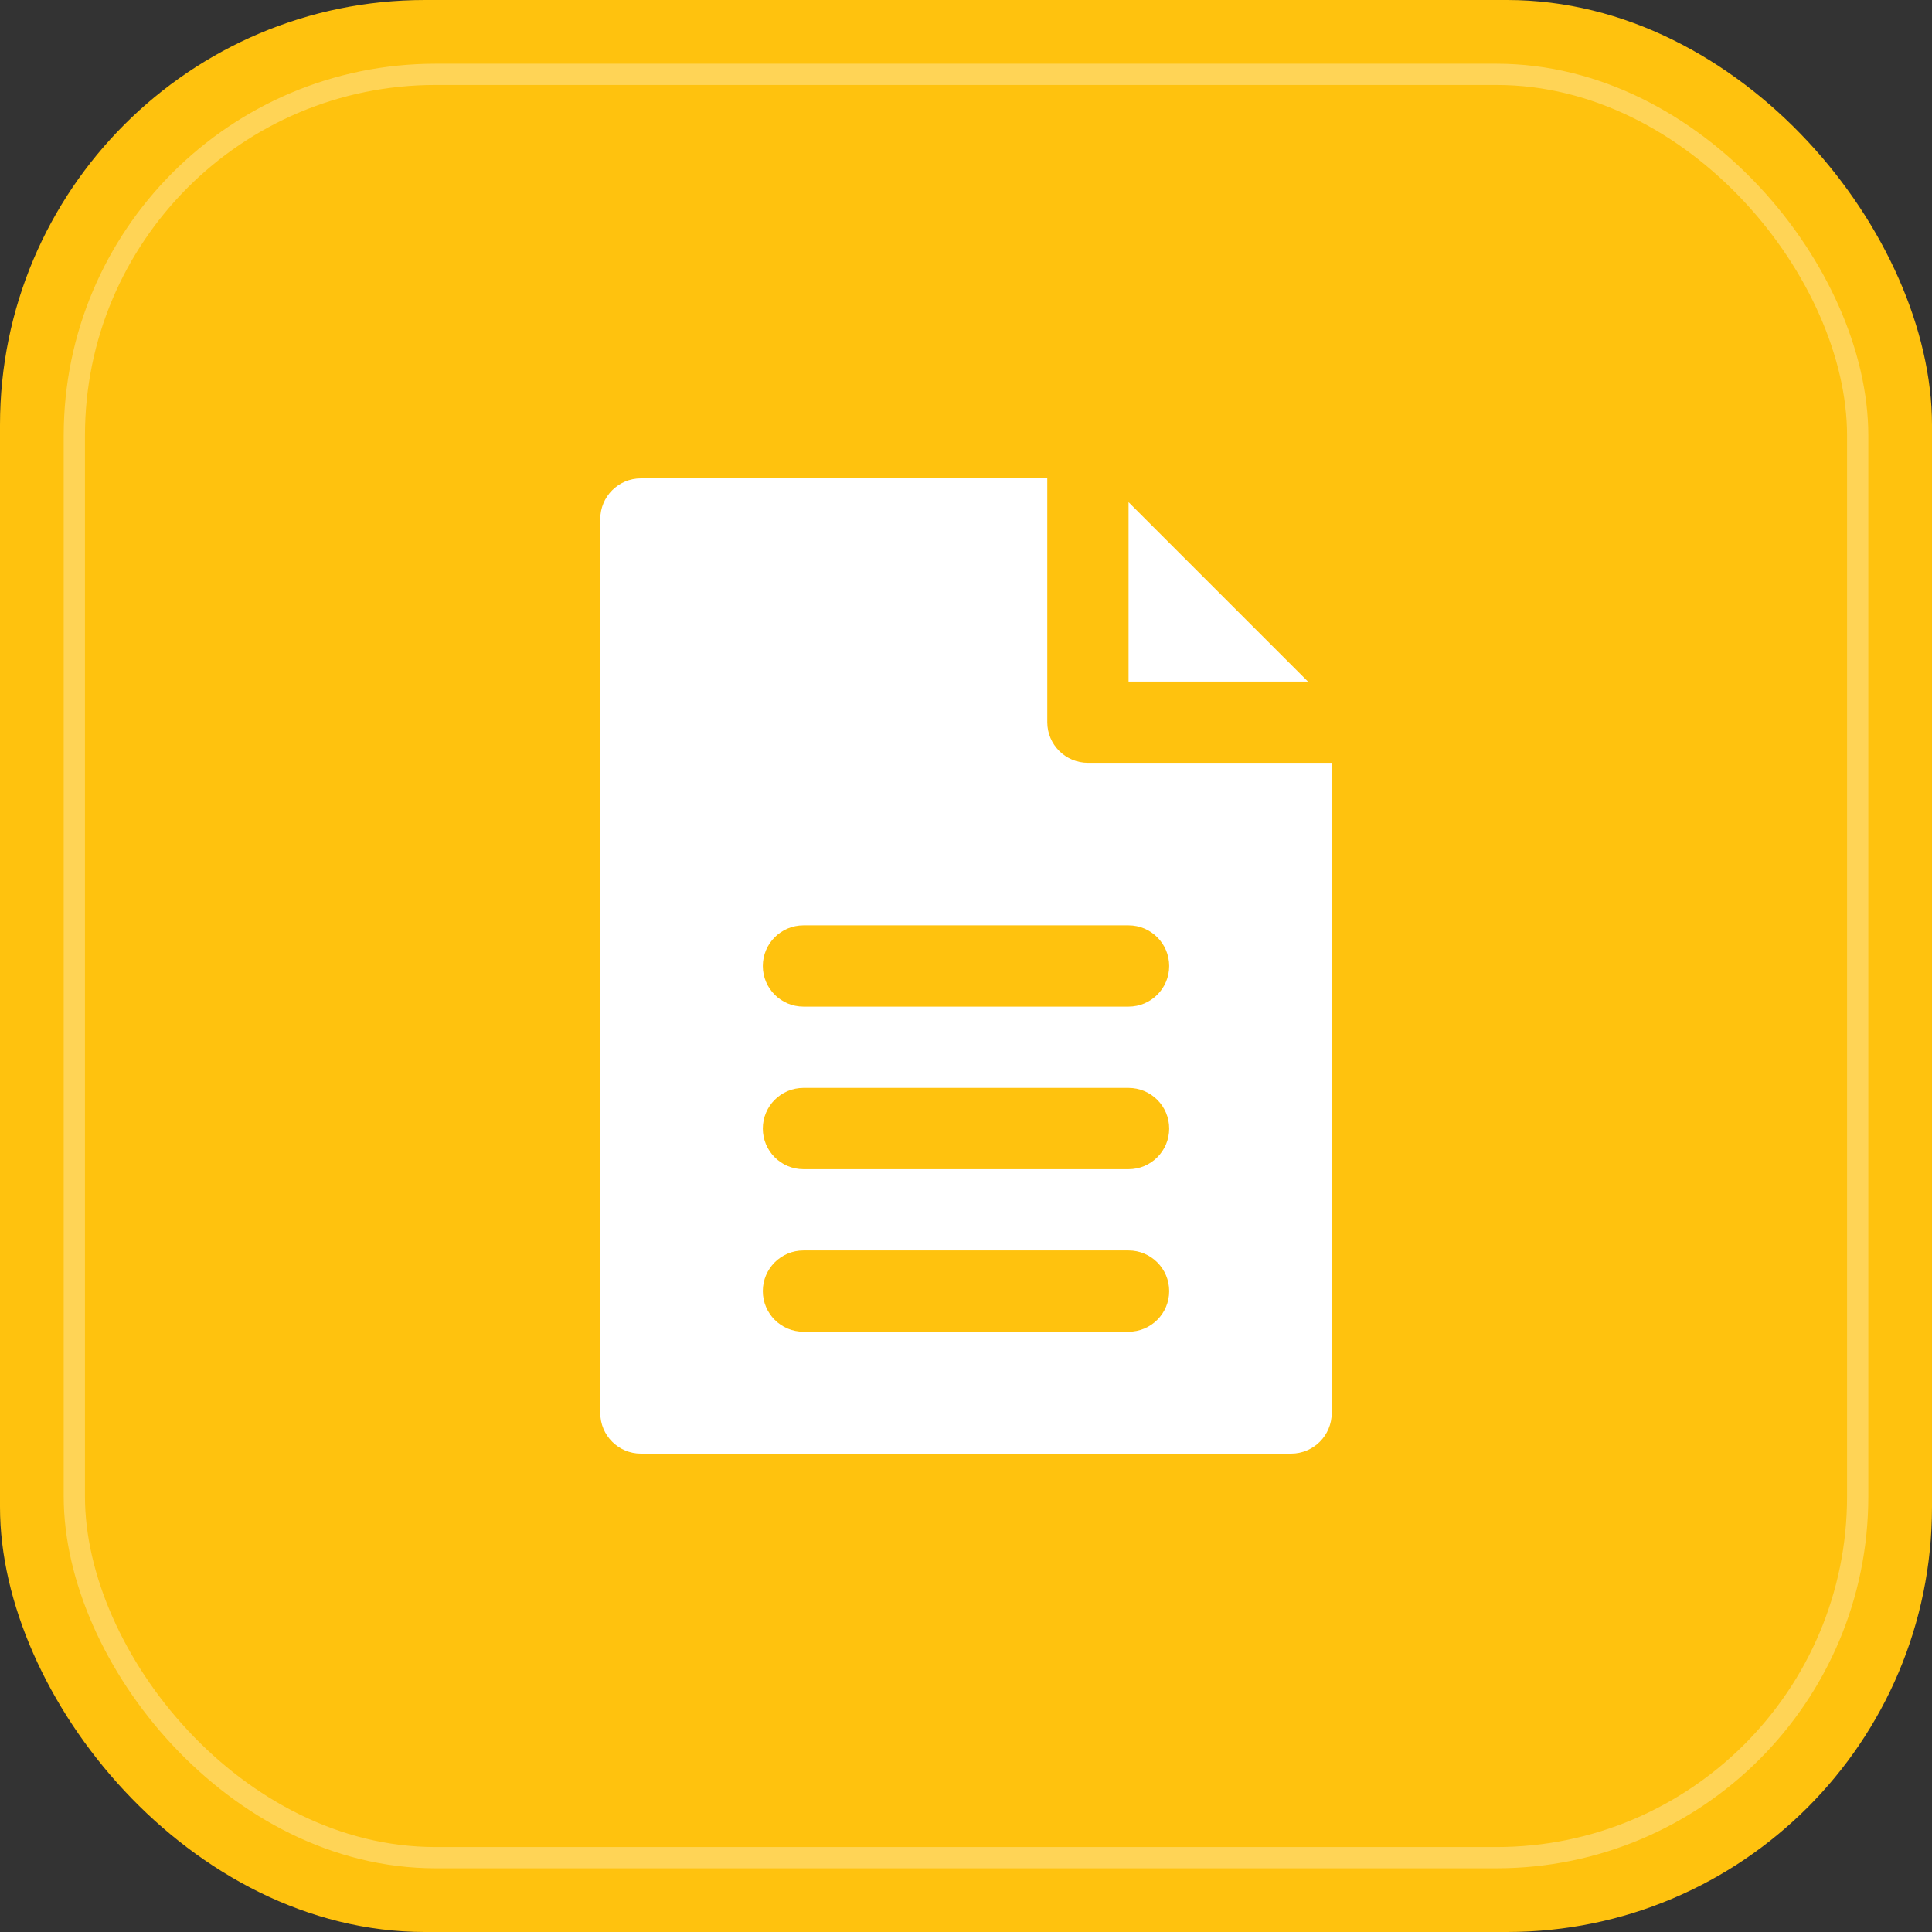
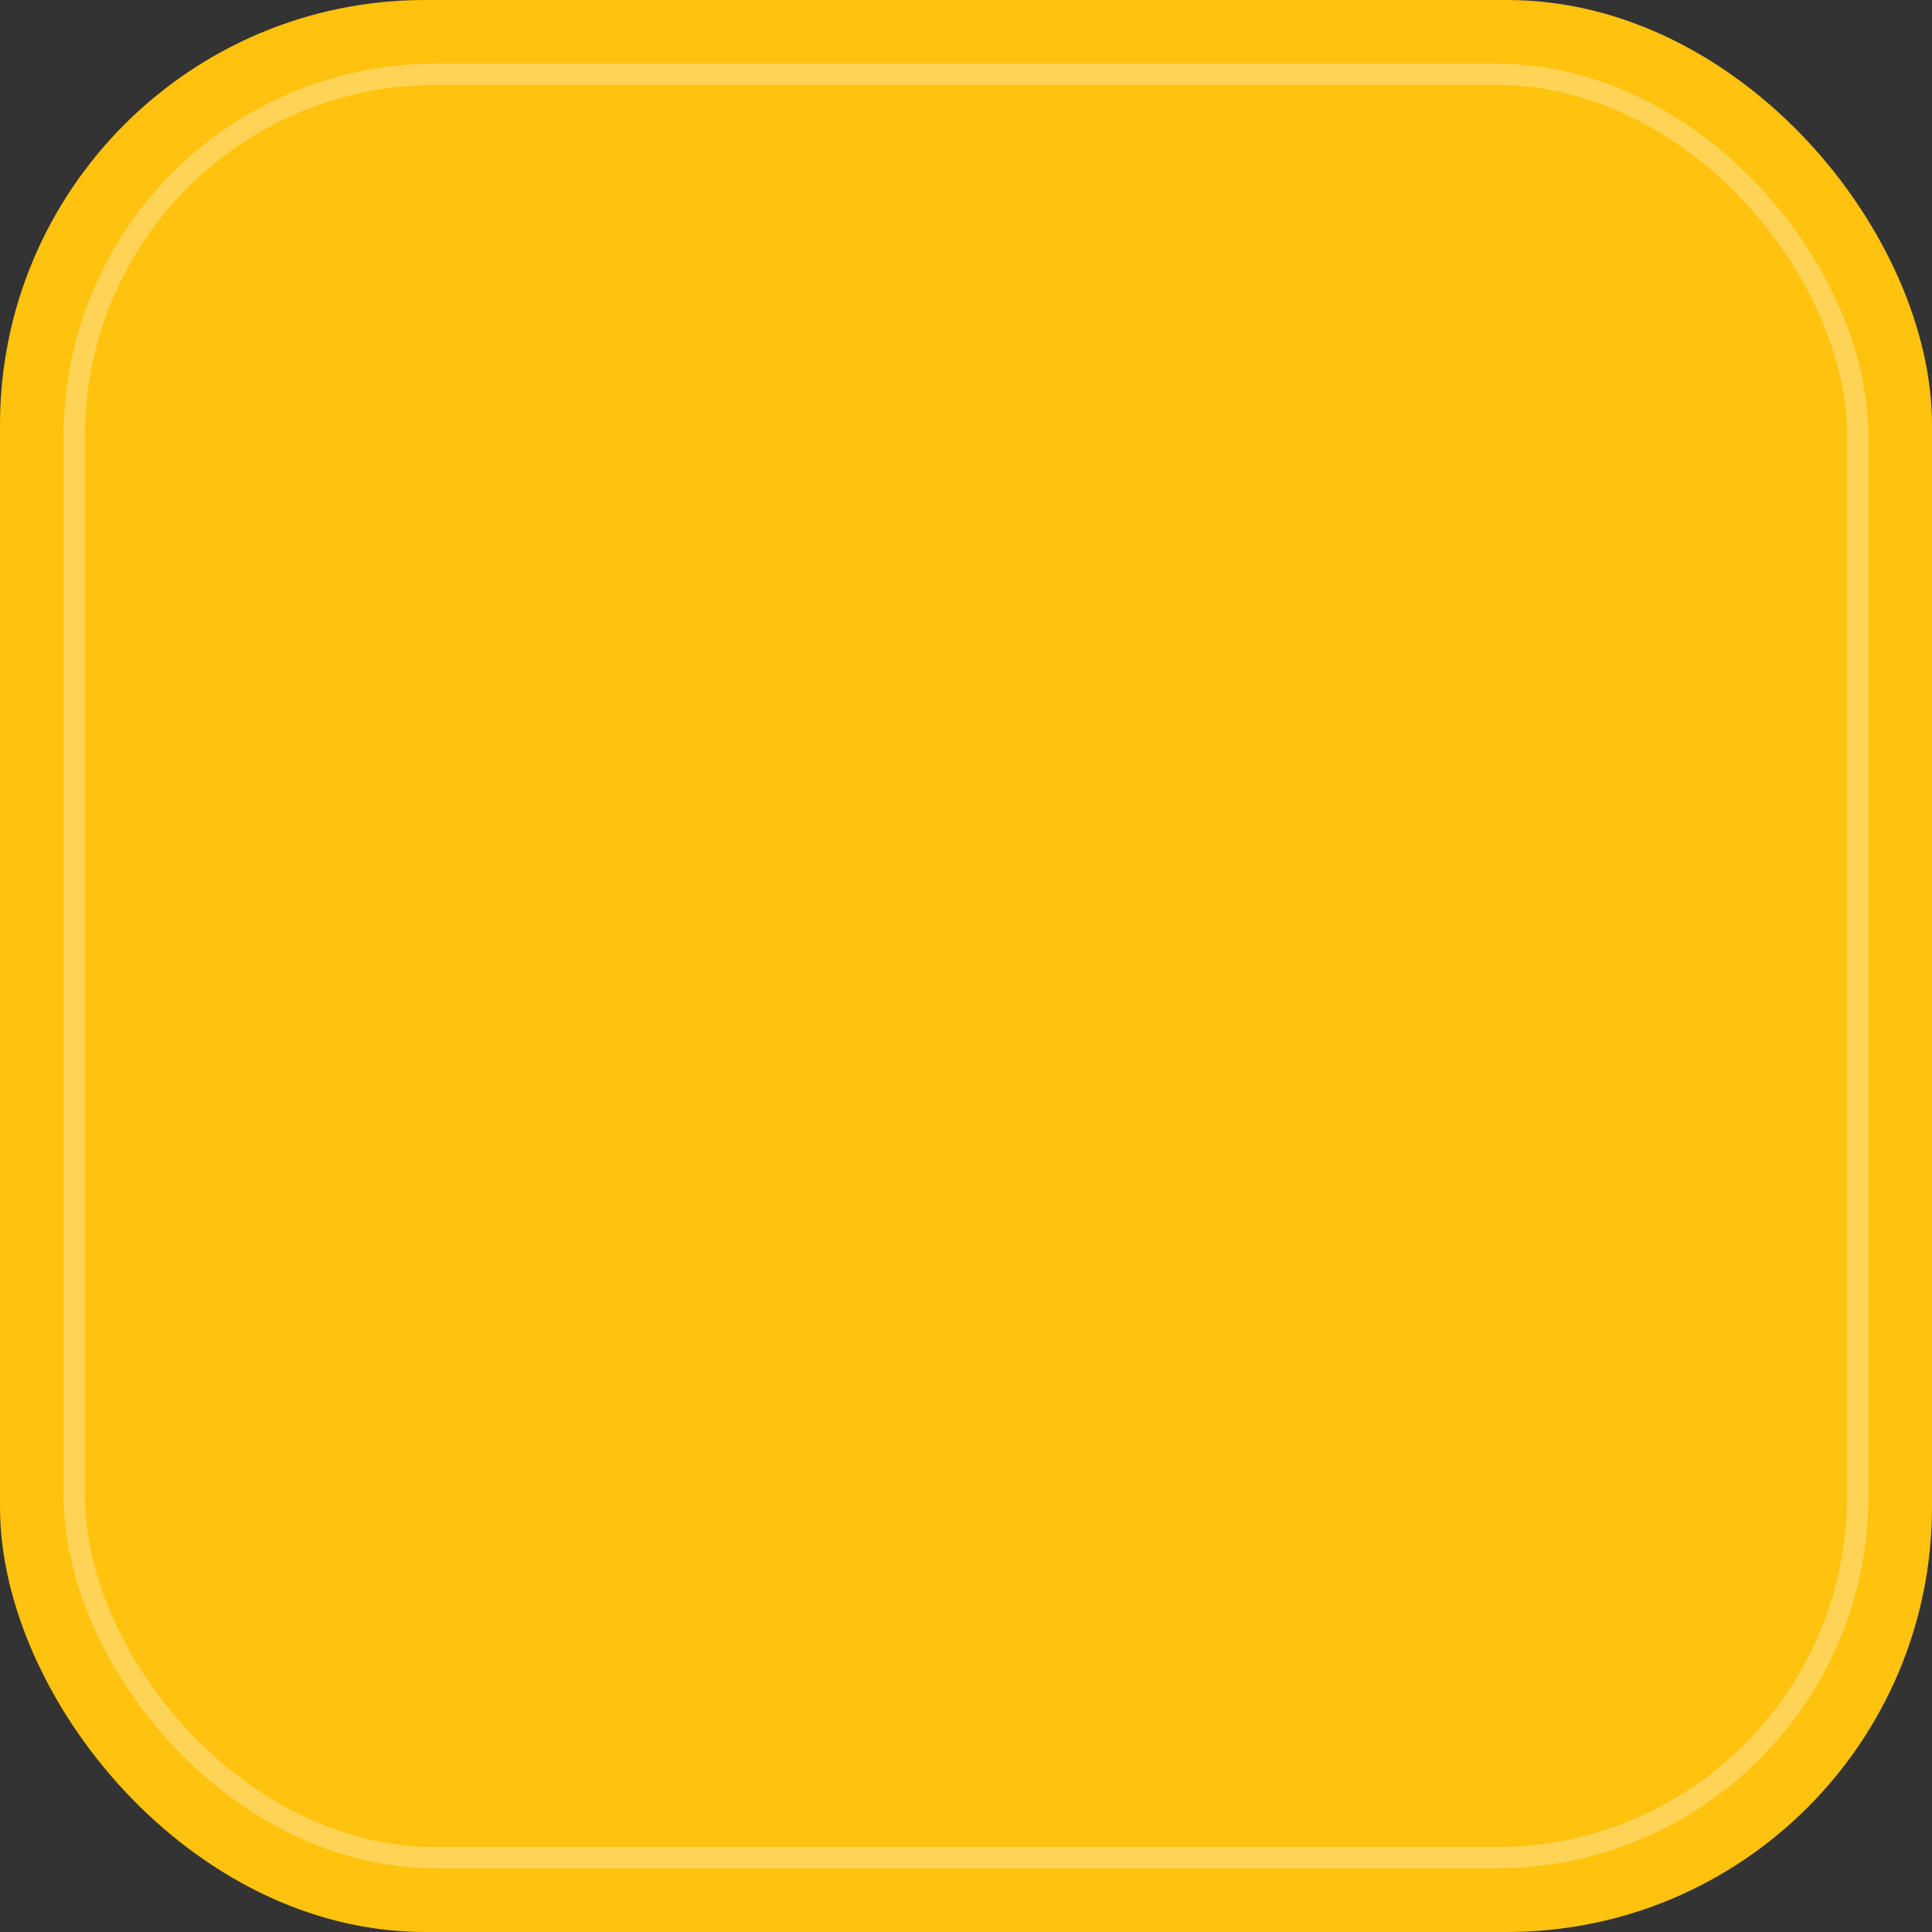
<svg xmlns="http://www.w3.org/2000/svg" width="130" height="130" viewBox="0 0 130 130" fill="none">
  <rect x="0" y="0" width="130" height="130" fill="#333333" stroke="none" />
  <rect width="130" height="130" rx="28.595" fill="#FFC20E" />
  <rect opacity="0.3" x="5.001" y="5.001" width="119.999" height="119.999" rx="24.306" stroke="white" stroke-width="1.43" />
-   <path d="M88.008 45.859L75.938 33.789V45.859H88.008Z" fill="white" />
-   <path d="M70.469 48.594V32.188H43.125C41.615 32.188 40.391 33.412 40.391 34.922V95.078C40.391 96.588 41.615 97.812 43.125 97.812H86.875C88.385 97.812 89.609 96.588 89.609 95.078V51.328H73.203C71.693 51.328 70.469 50.104 70.469 48.594ZM75.938 89.609H54.062C52.552 89.609 51.328 88.385 51.328 86.875C51.328 85.365 52.552 84.141 54.062 84.141H75.938C77.448 84.141 78.672 85.365 78.672 86.875C78.672 88.385 77.448 89.609 75.938 89.609ZM75.938 78.672H54.062C52.552 78.672 51.328 77.448 51.328 75.938C51.328 74.427 52.552 73.203 54.062 73.203H75.938C77.448 73.203 78.672 74.427 78.672 75.938C78.672 77.448 77.448 78.672 75.938 78.672ZM78.672 65C78.672 66.51 77.448 67.734 75.938 67.734H54.062C52.552 67.734 51.328 66.51 51.328 65C51.328 63.49 52.552 62.266 54.062 62.266H75.938C77.448 62.266 78.672 63.49 78.672 65Z" fill="white" />
</svg>